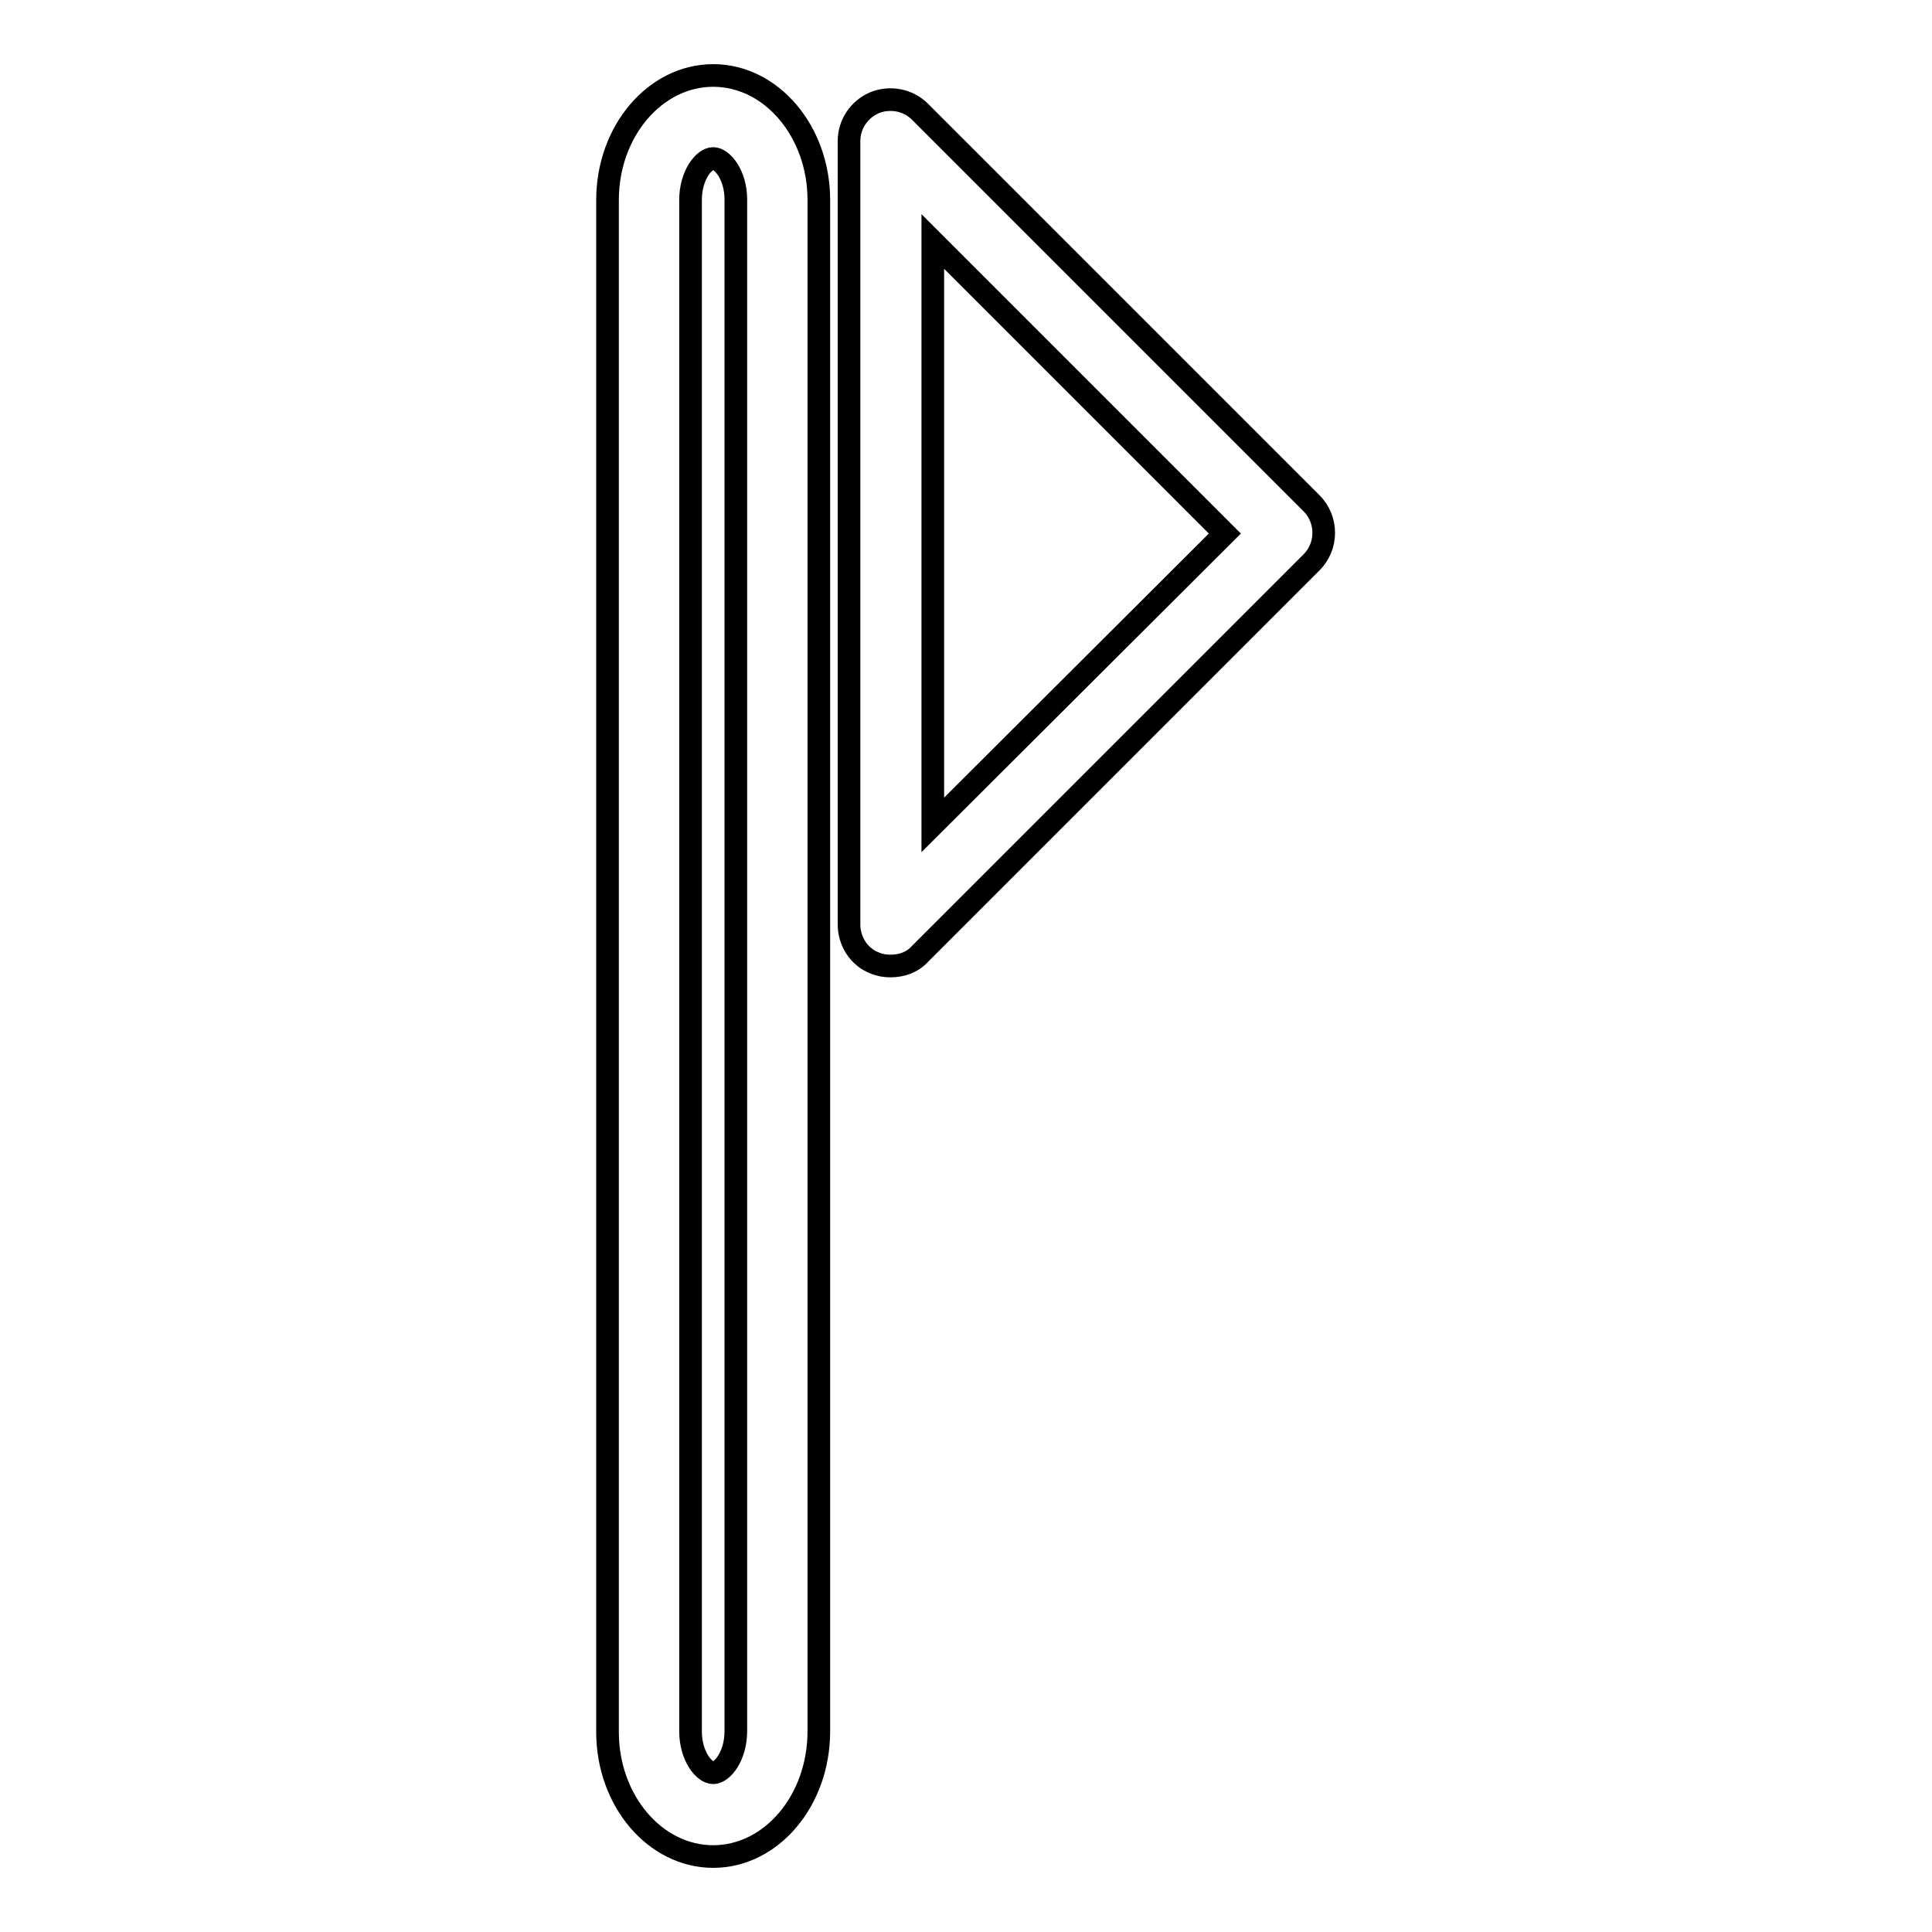
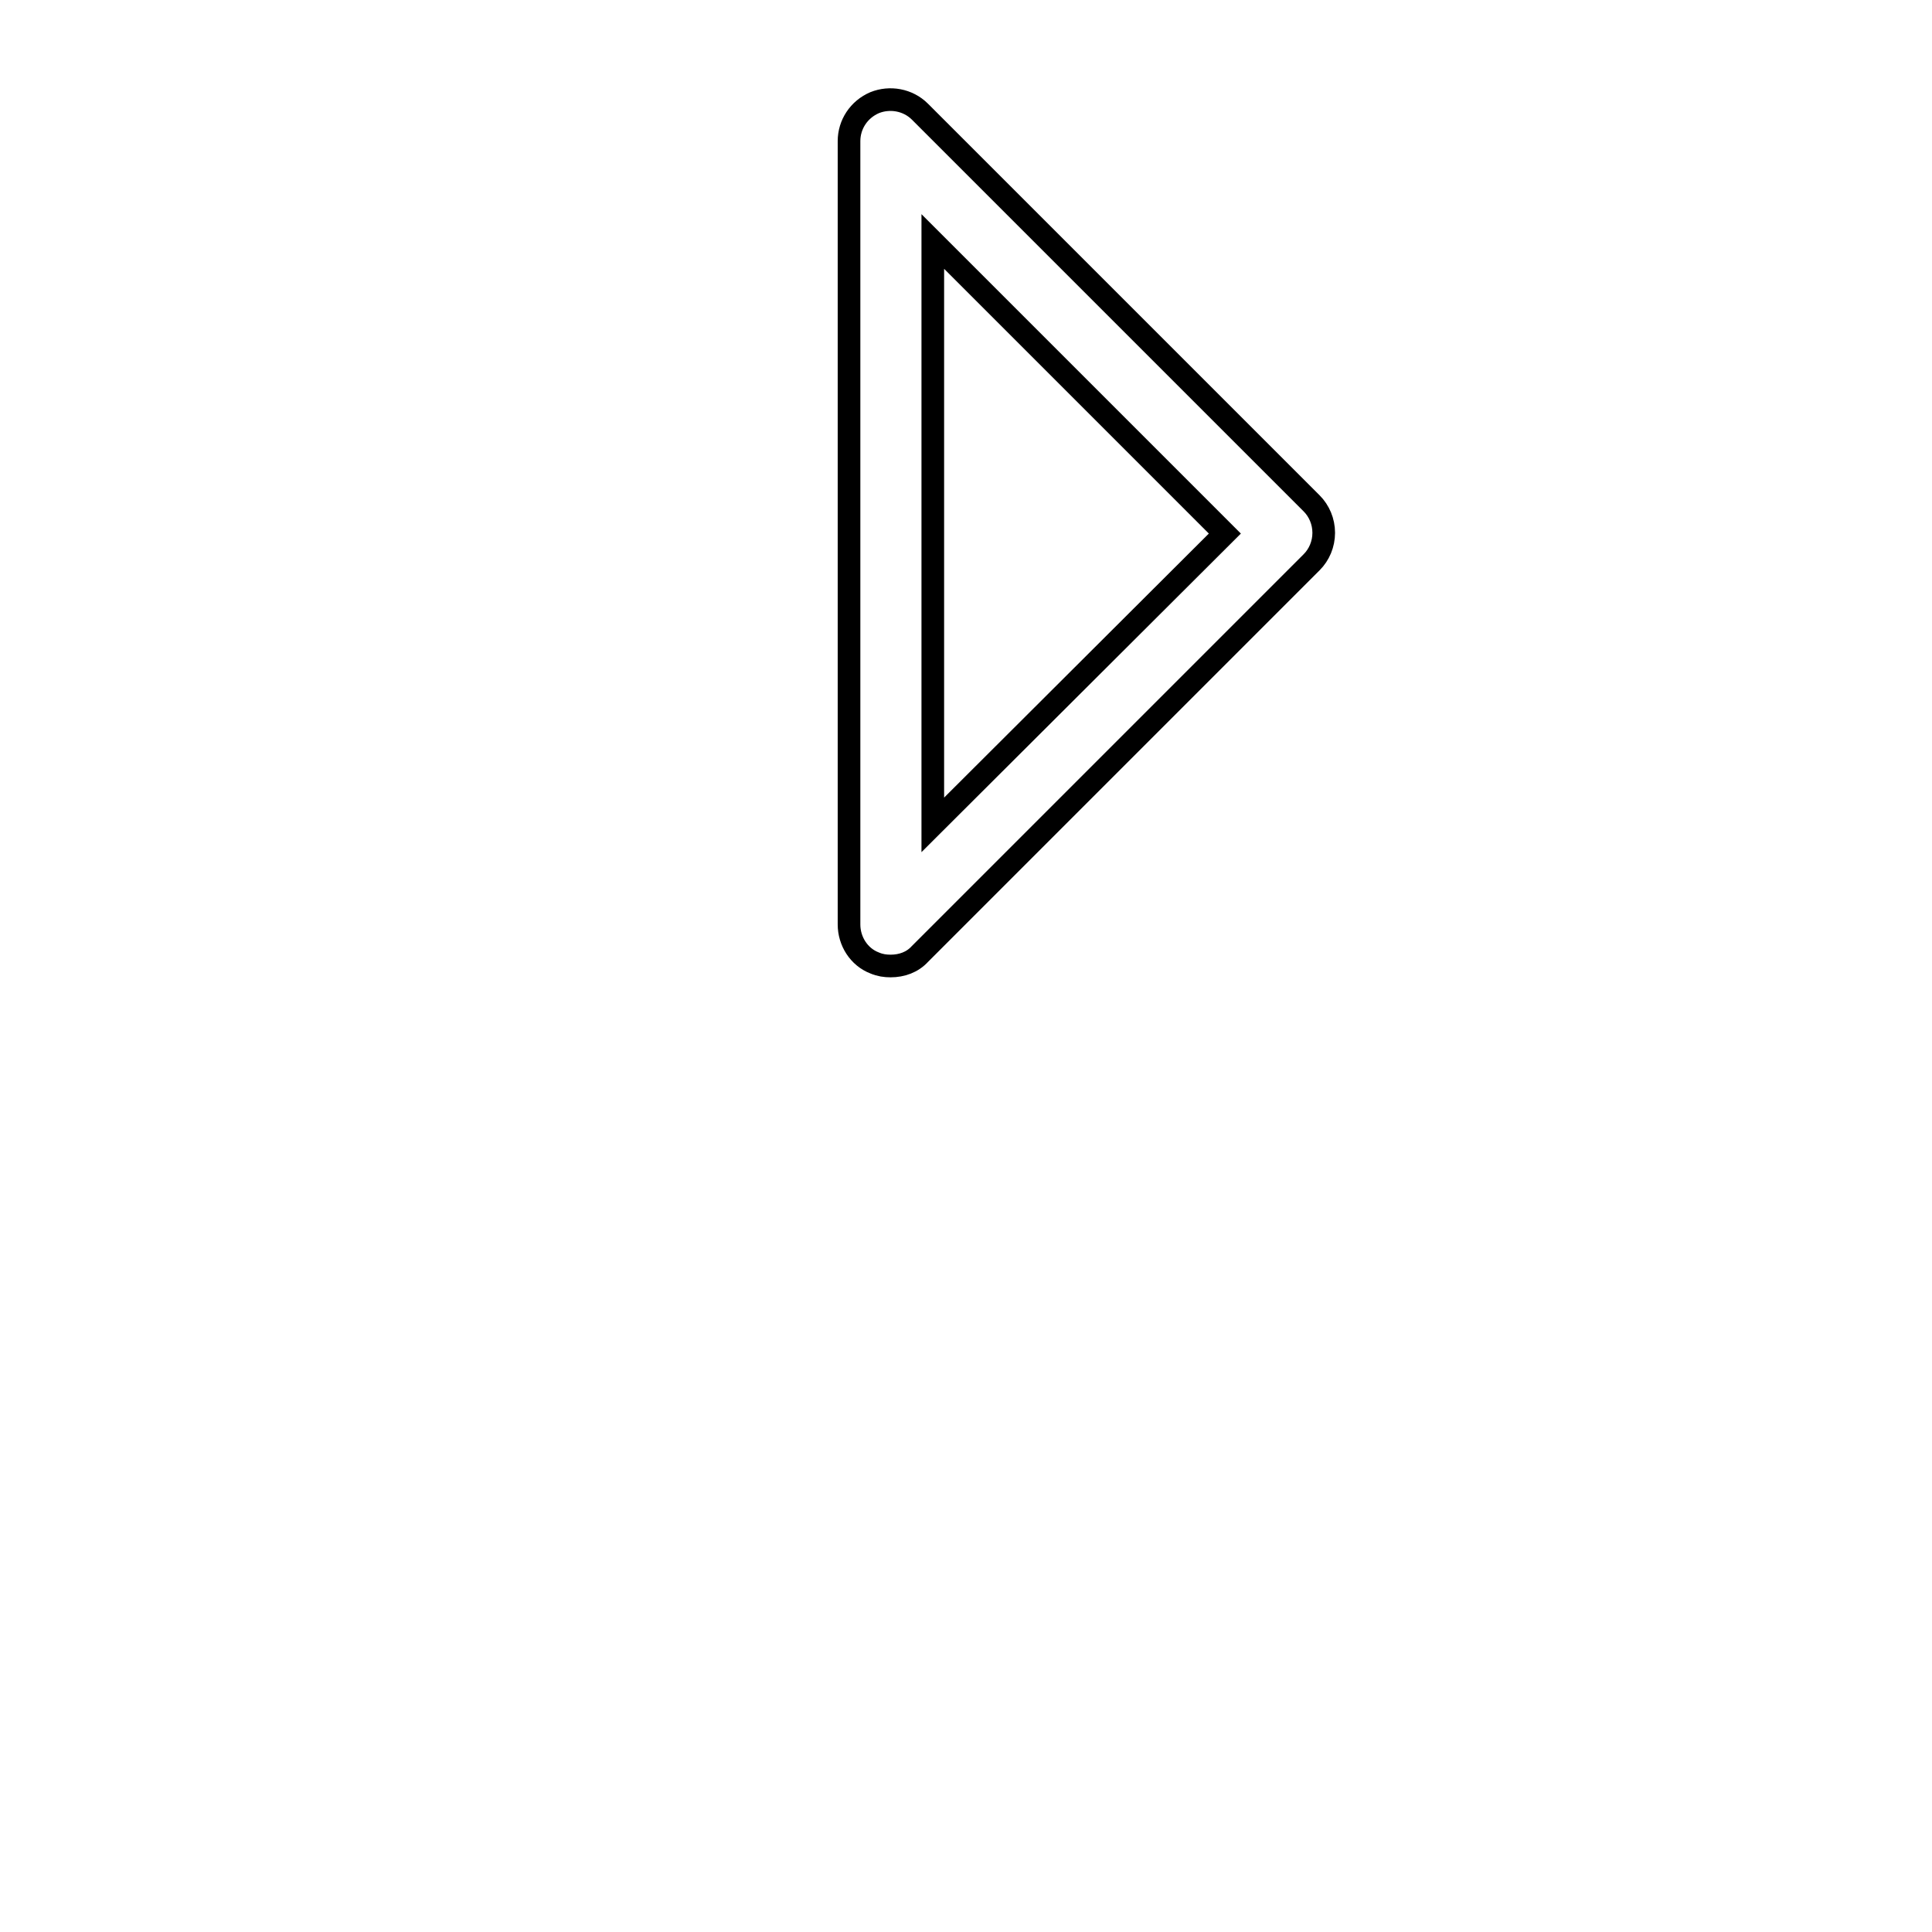
<svg xmlns="http://www.w3.org/2000/svg" version="1.1" x="0px" y="0px" viewBox="0 0 256 256" enable-background="new 0 0 256 256" xml:space="preserve">
  <g>
    <g>
      <g>
        <g>
-           <path stroke-width="3" fill-opacity="0" stroke="#000000" d="M94.5,246c-7.7,0-14-7.4-14-16.5v-203c0-9.1,6.3-16.5,14-16.5c7.7,0,14,7.4,14,16.5v202.9C108.5,238.6,102.2,246,94.5,246z M94.5,21c-1.2,0-3,2.2-3,5.5v202.9c0,3.3,1.8,5.5,3,5.5s3-2.2,3-5.5v-203C97.5,23.2,95.7,21,94.5,21z" />
          <path stroke-width="3" fill-opacity="0" stroke="#000000" d="M118,128c-0.7,0-1.4-0.1-2.1-0.4c-2.1-0.8-3.4-2.9-3.4-5.1V18.7c0-2.2,1.3-4.2,3.4-5.1c2-0.8,4.4-0.4,6,1.2l51.9,51.9c1,1,1.6,2.4,1.6,3.9s-0.6,2.9-1.6,3.9l-51.9,51.9C120.9,127.5,119.5,128,118,128z M123.6,32v77.3l38.7-38.6L123.6,32z" />
        </g>
      </g>
      <g />
      <g />
      <g />
      <g />
      <g />
      <g />
      <g />
      <g />
      <g />
      <g />
      <g />
      <g />
      <g />
      <g />
      <g />
    </g>
  </g>
</svg>